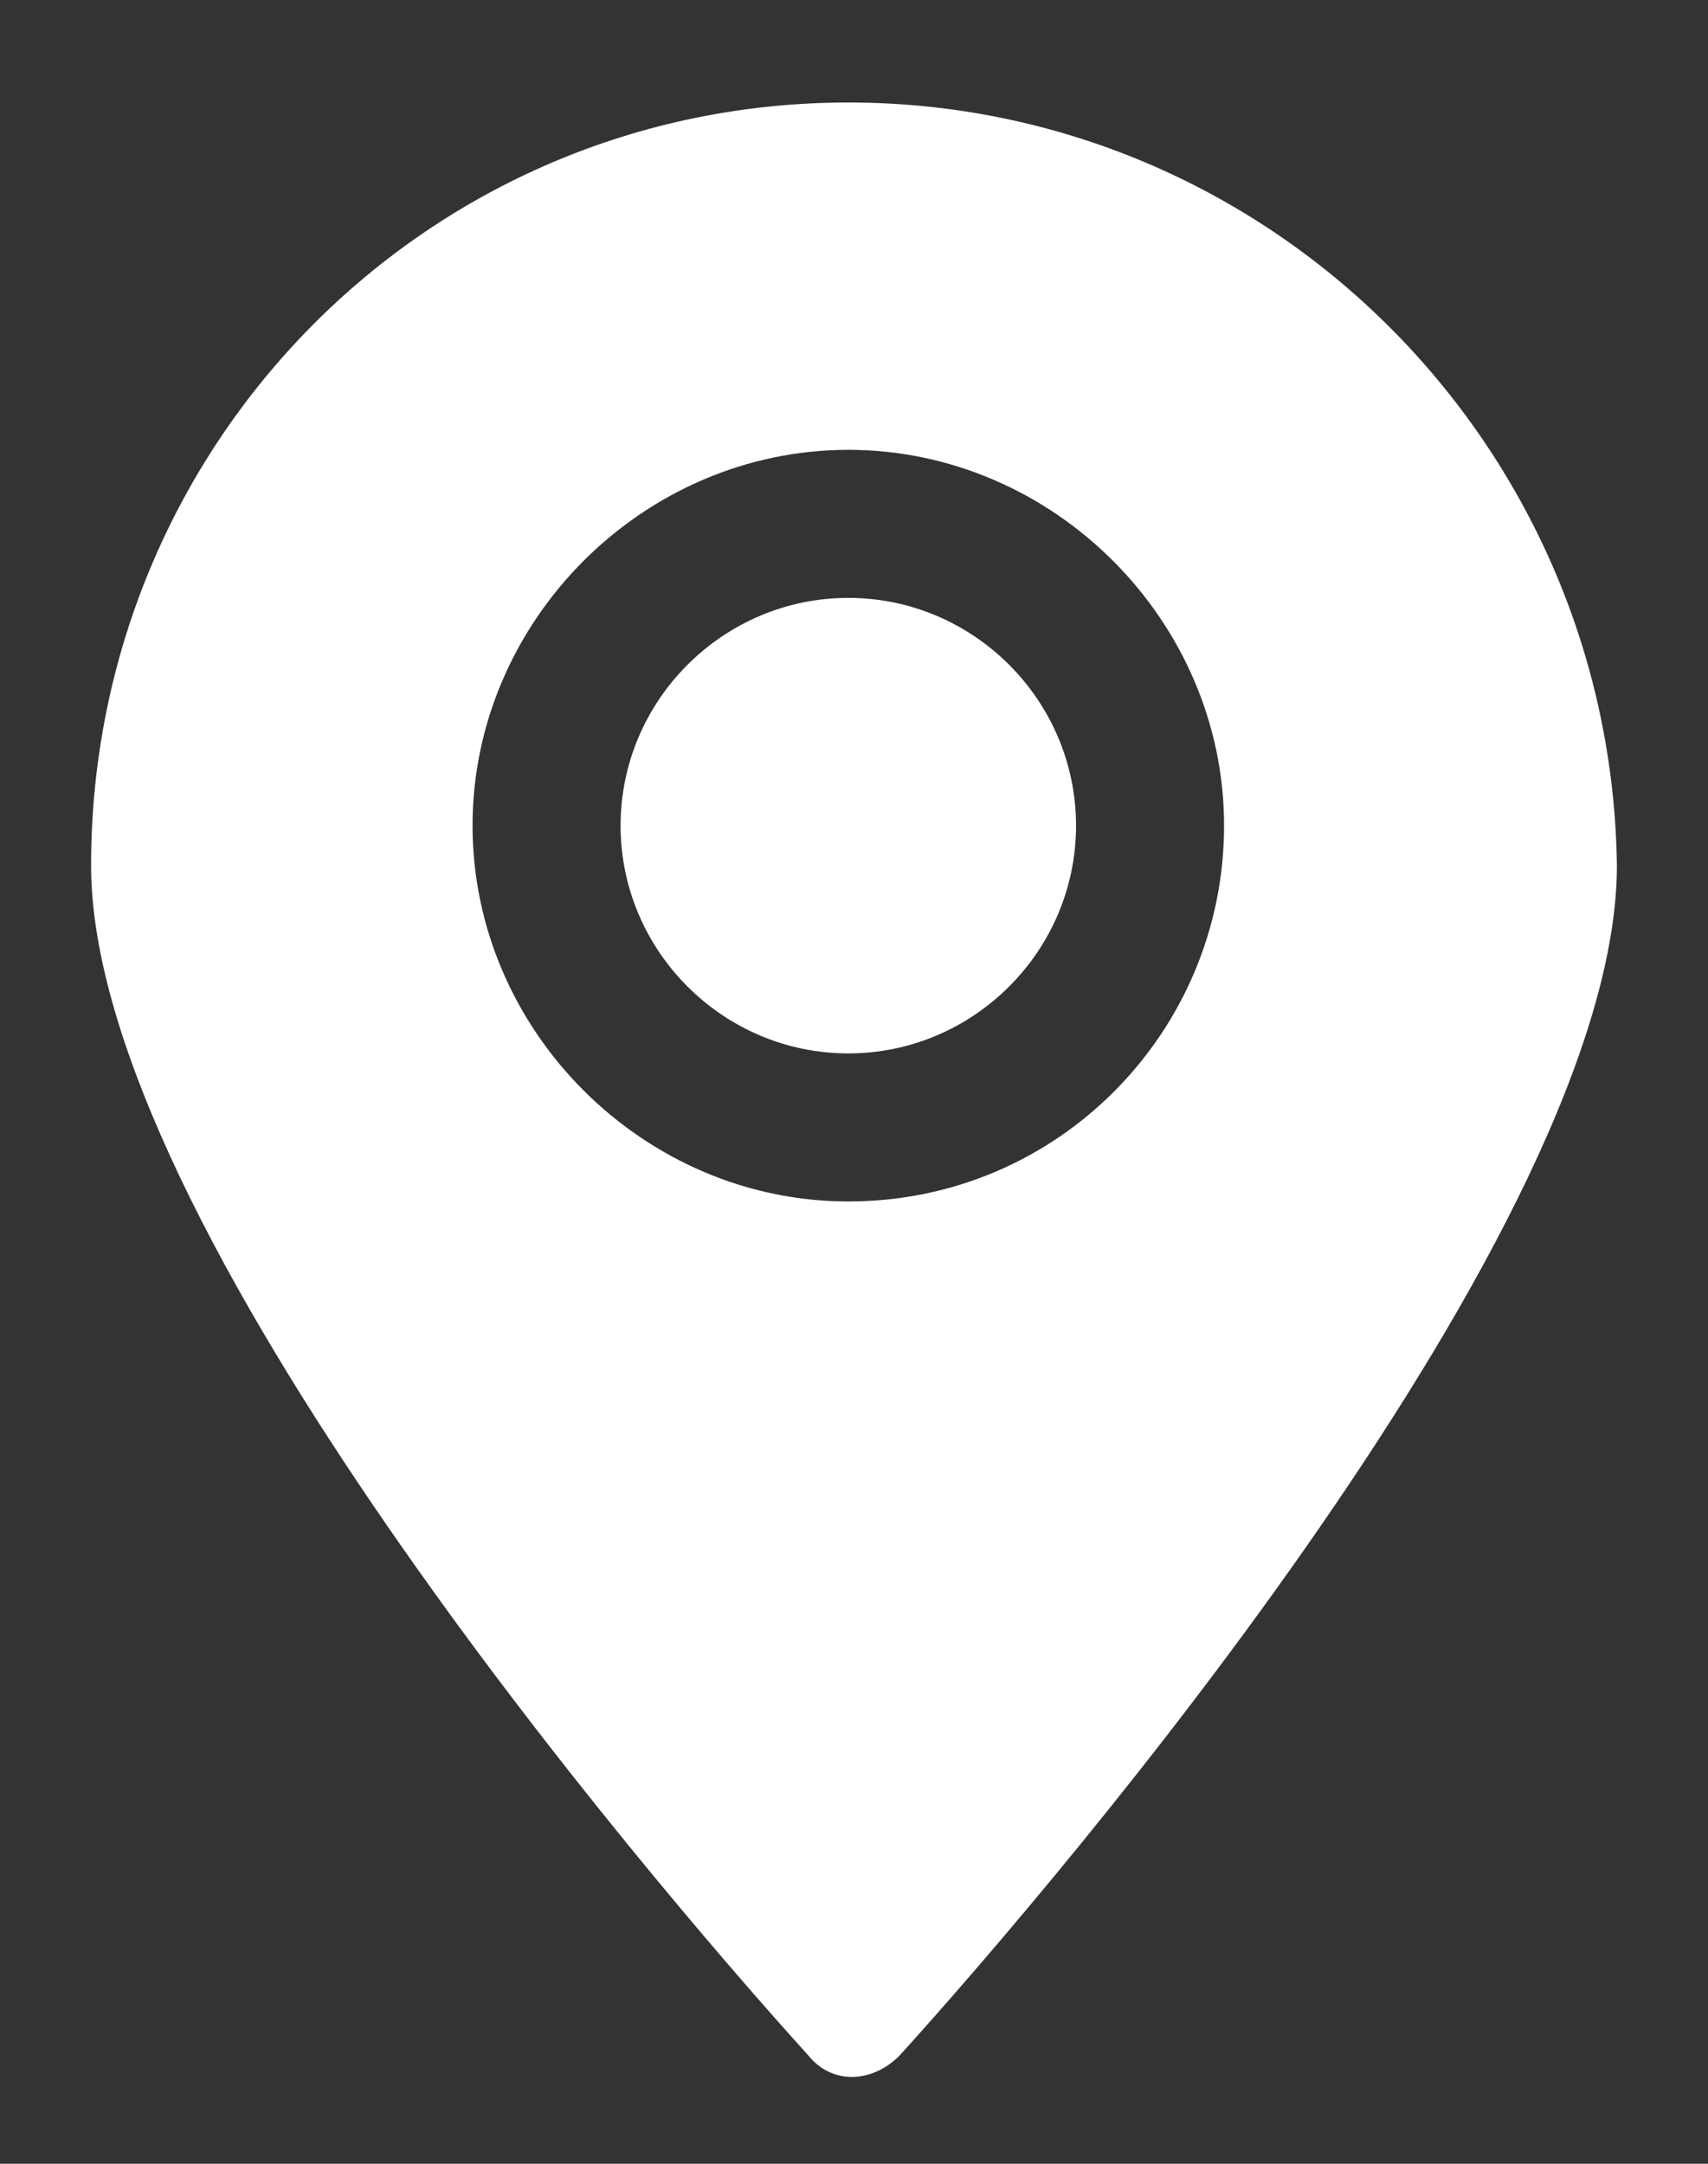
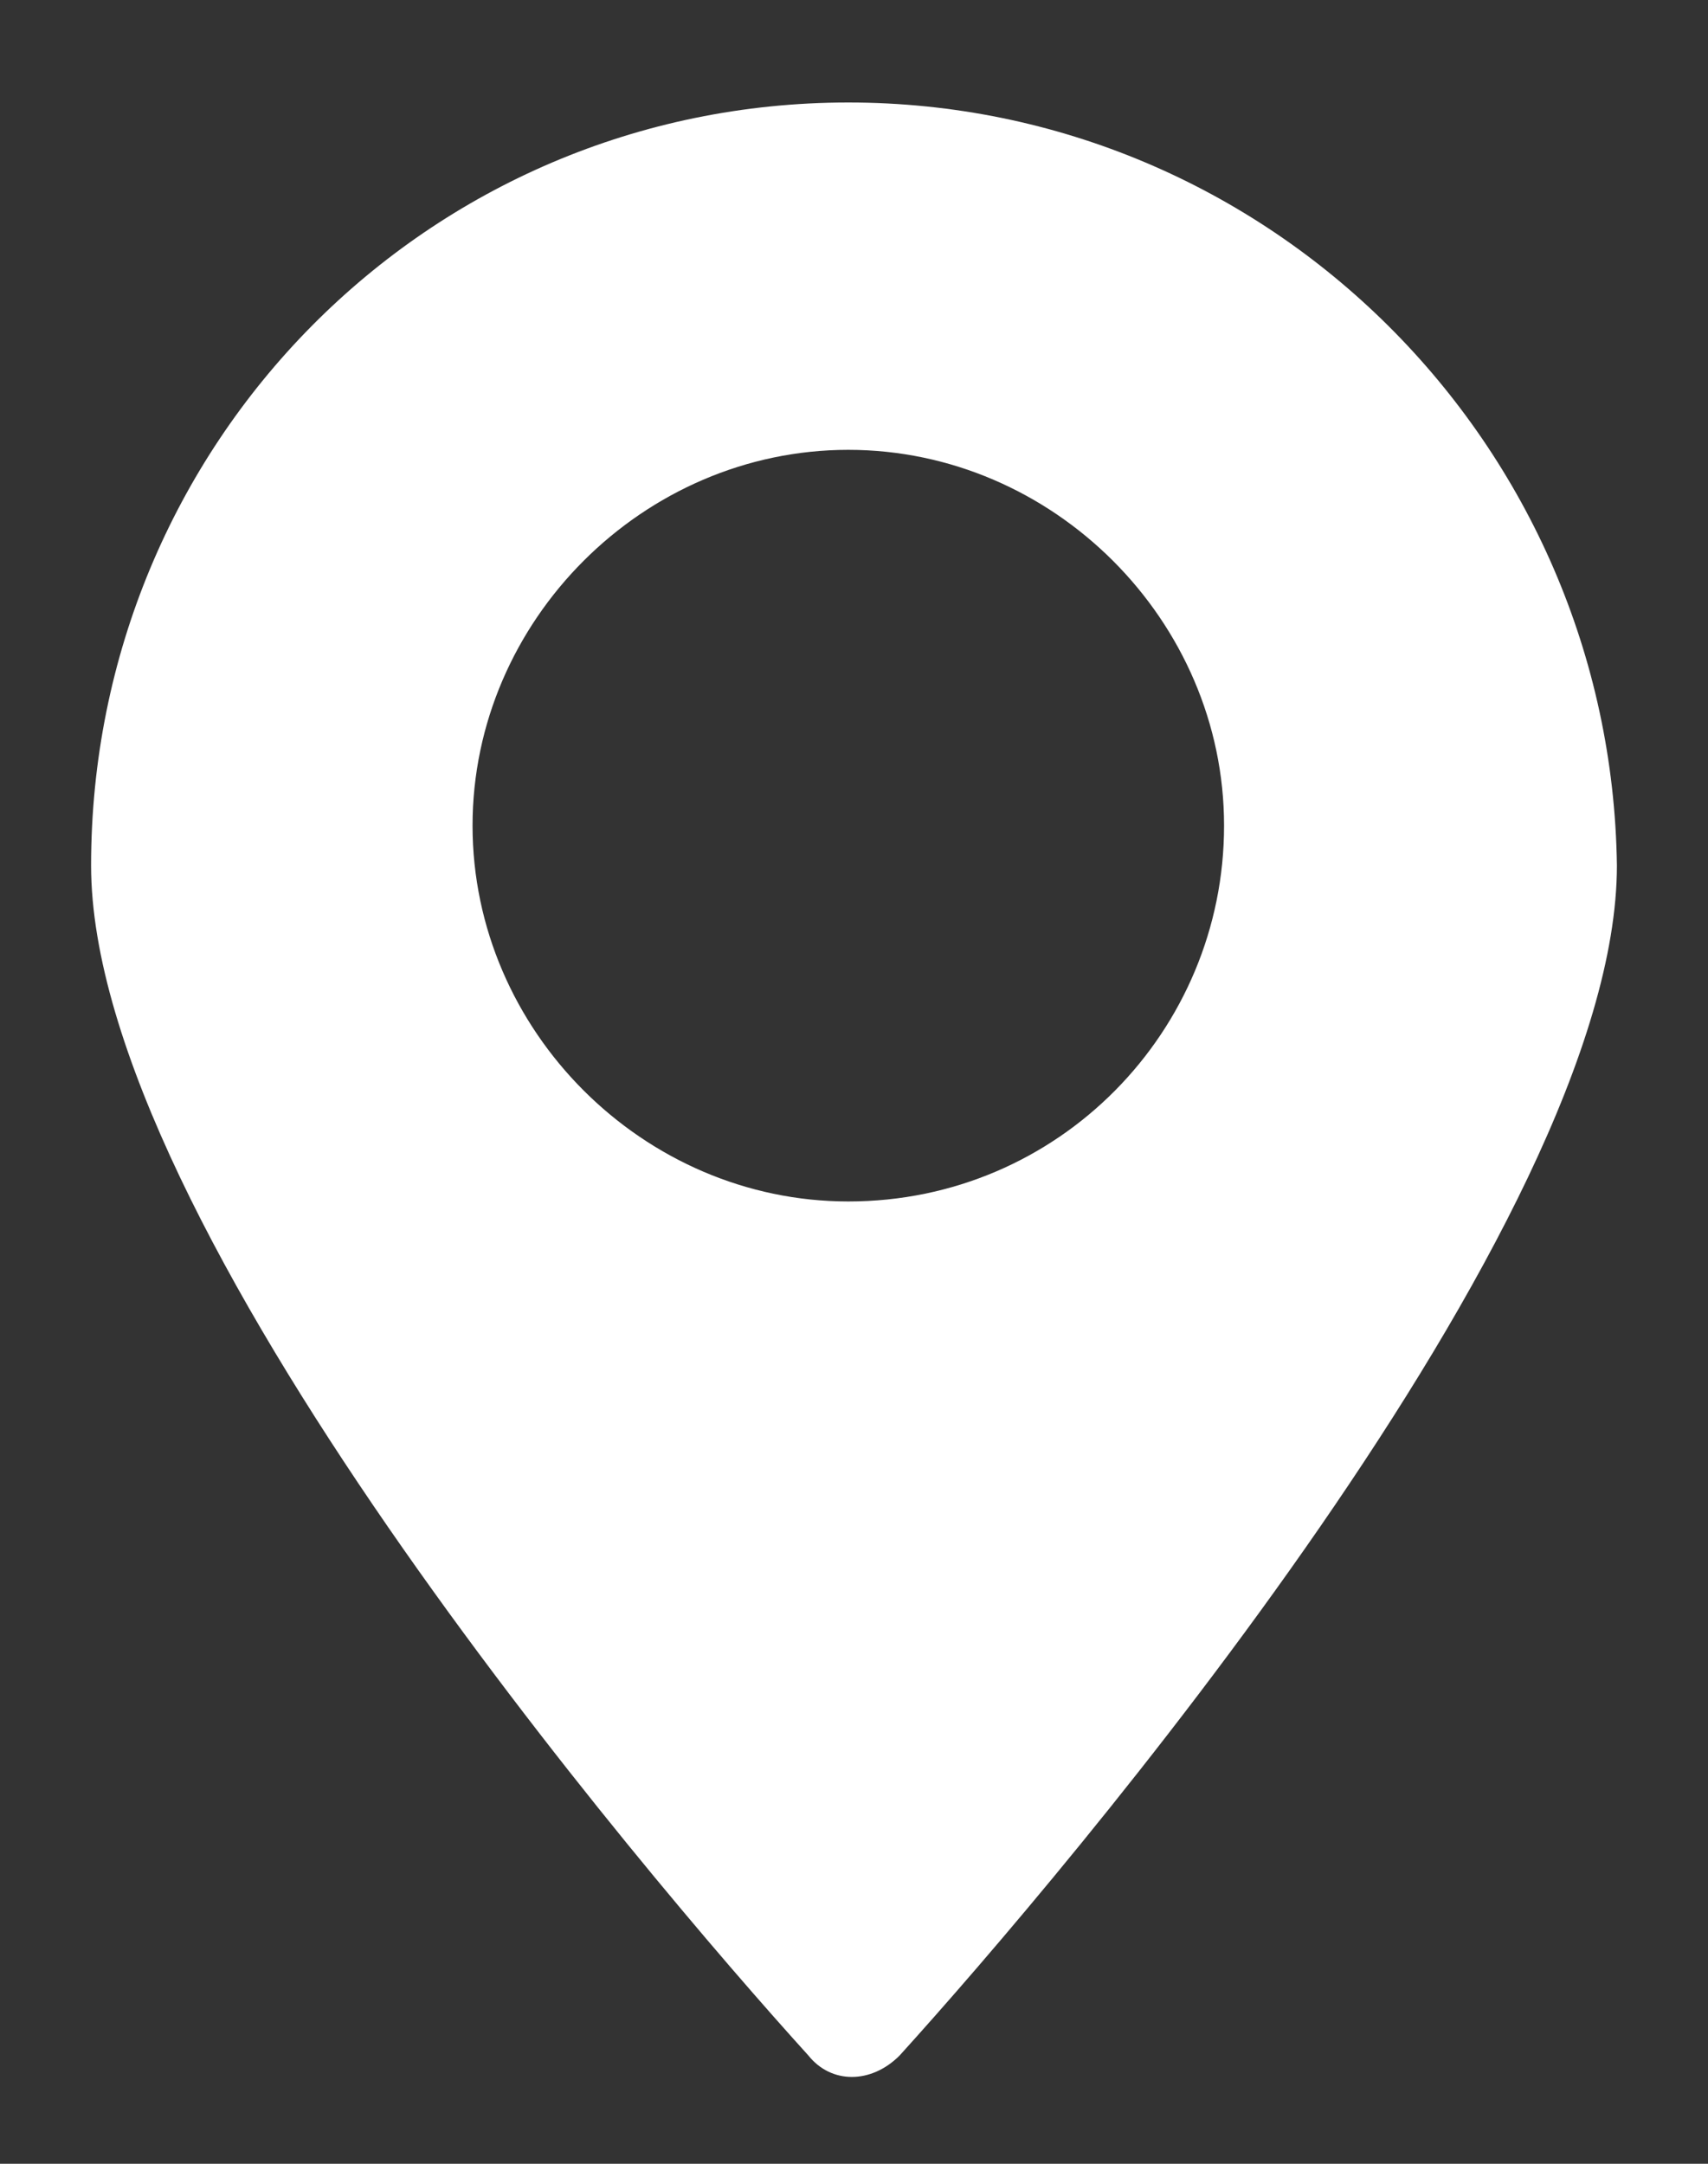
<svg xmlns="http://www.w3.org/2000/svg" version="1.1" id="Calque_1" x="0px" y="0px" viewBox="0 0 30 38" style="enable-background:new 0 0 30 38;" xml:space="preserve">
  <rect x="0" y="0" width="30" height="38" fill="#333333" stroke="none" />
  <style type="text/css">
	.st0{fill:#FFFFFF;}
</style>
-   <path class="st0" d="M14.9,10.5c-2.2,0-4,1.8-4,4s1.8,4,4,4s4-1.8,4-4S17.1,10.5,14.9,10.5z" />
  <path class="st0" d="M14.9,1.8c-7.4,0-13.3,6-13.3,13.4c0,6.3,9.7,17.7,12.6,20.9c0.4,0.5,1.1,0.5,1.6,0  c2.9-3.2,12.6-14.6,12.6-20.9C28.3,7.8,22.3,1.8,14.9,1.8L14.9,1.8z M14.9,21.1c-3.6,0-6.6-3-6.6-6.6s3-6.6,6.6-6.6s6.6,3,6.6,6.6  S18.6,21.1,14.9,21.1z" />
</svg>